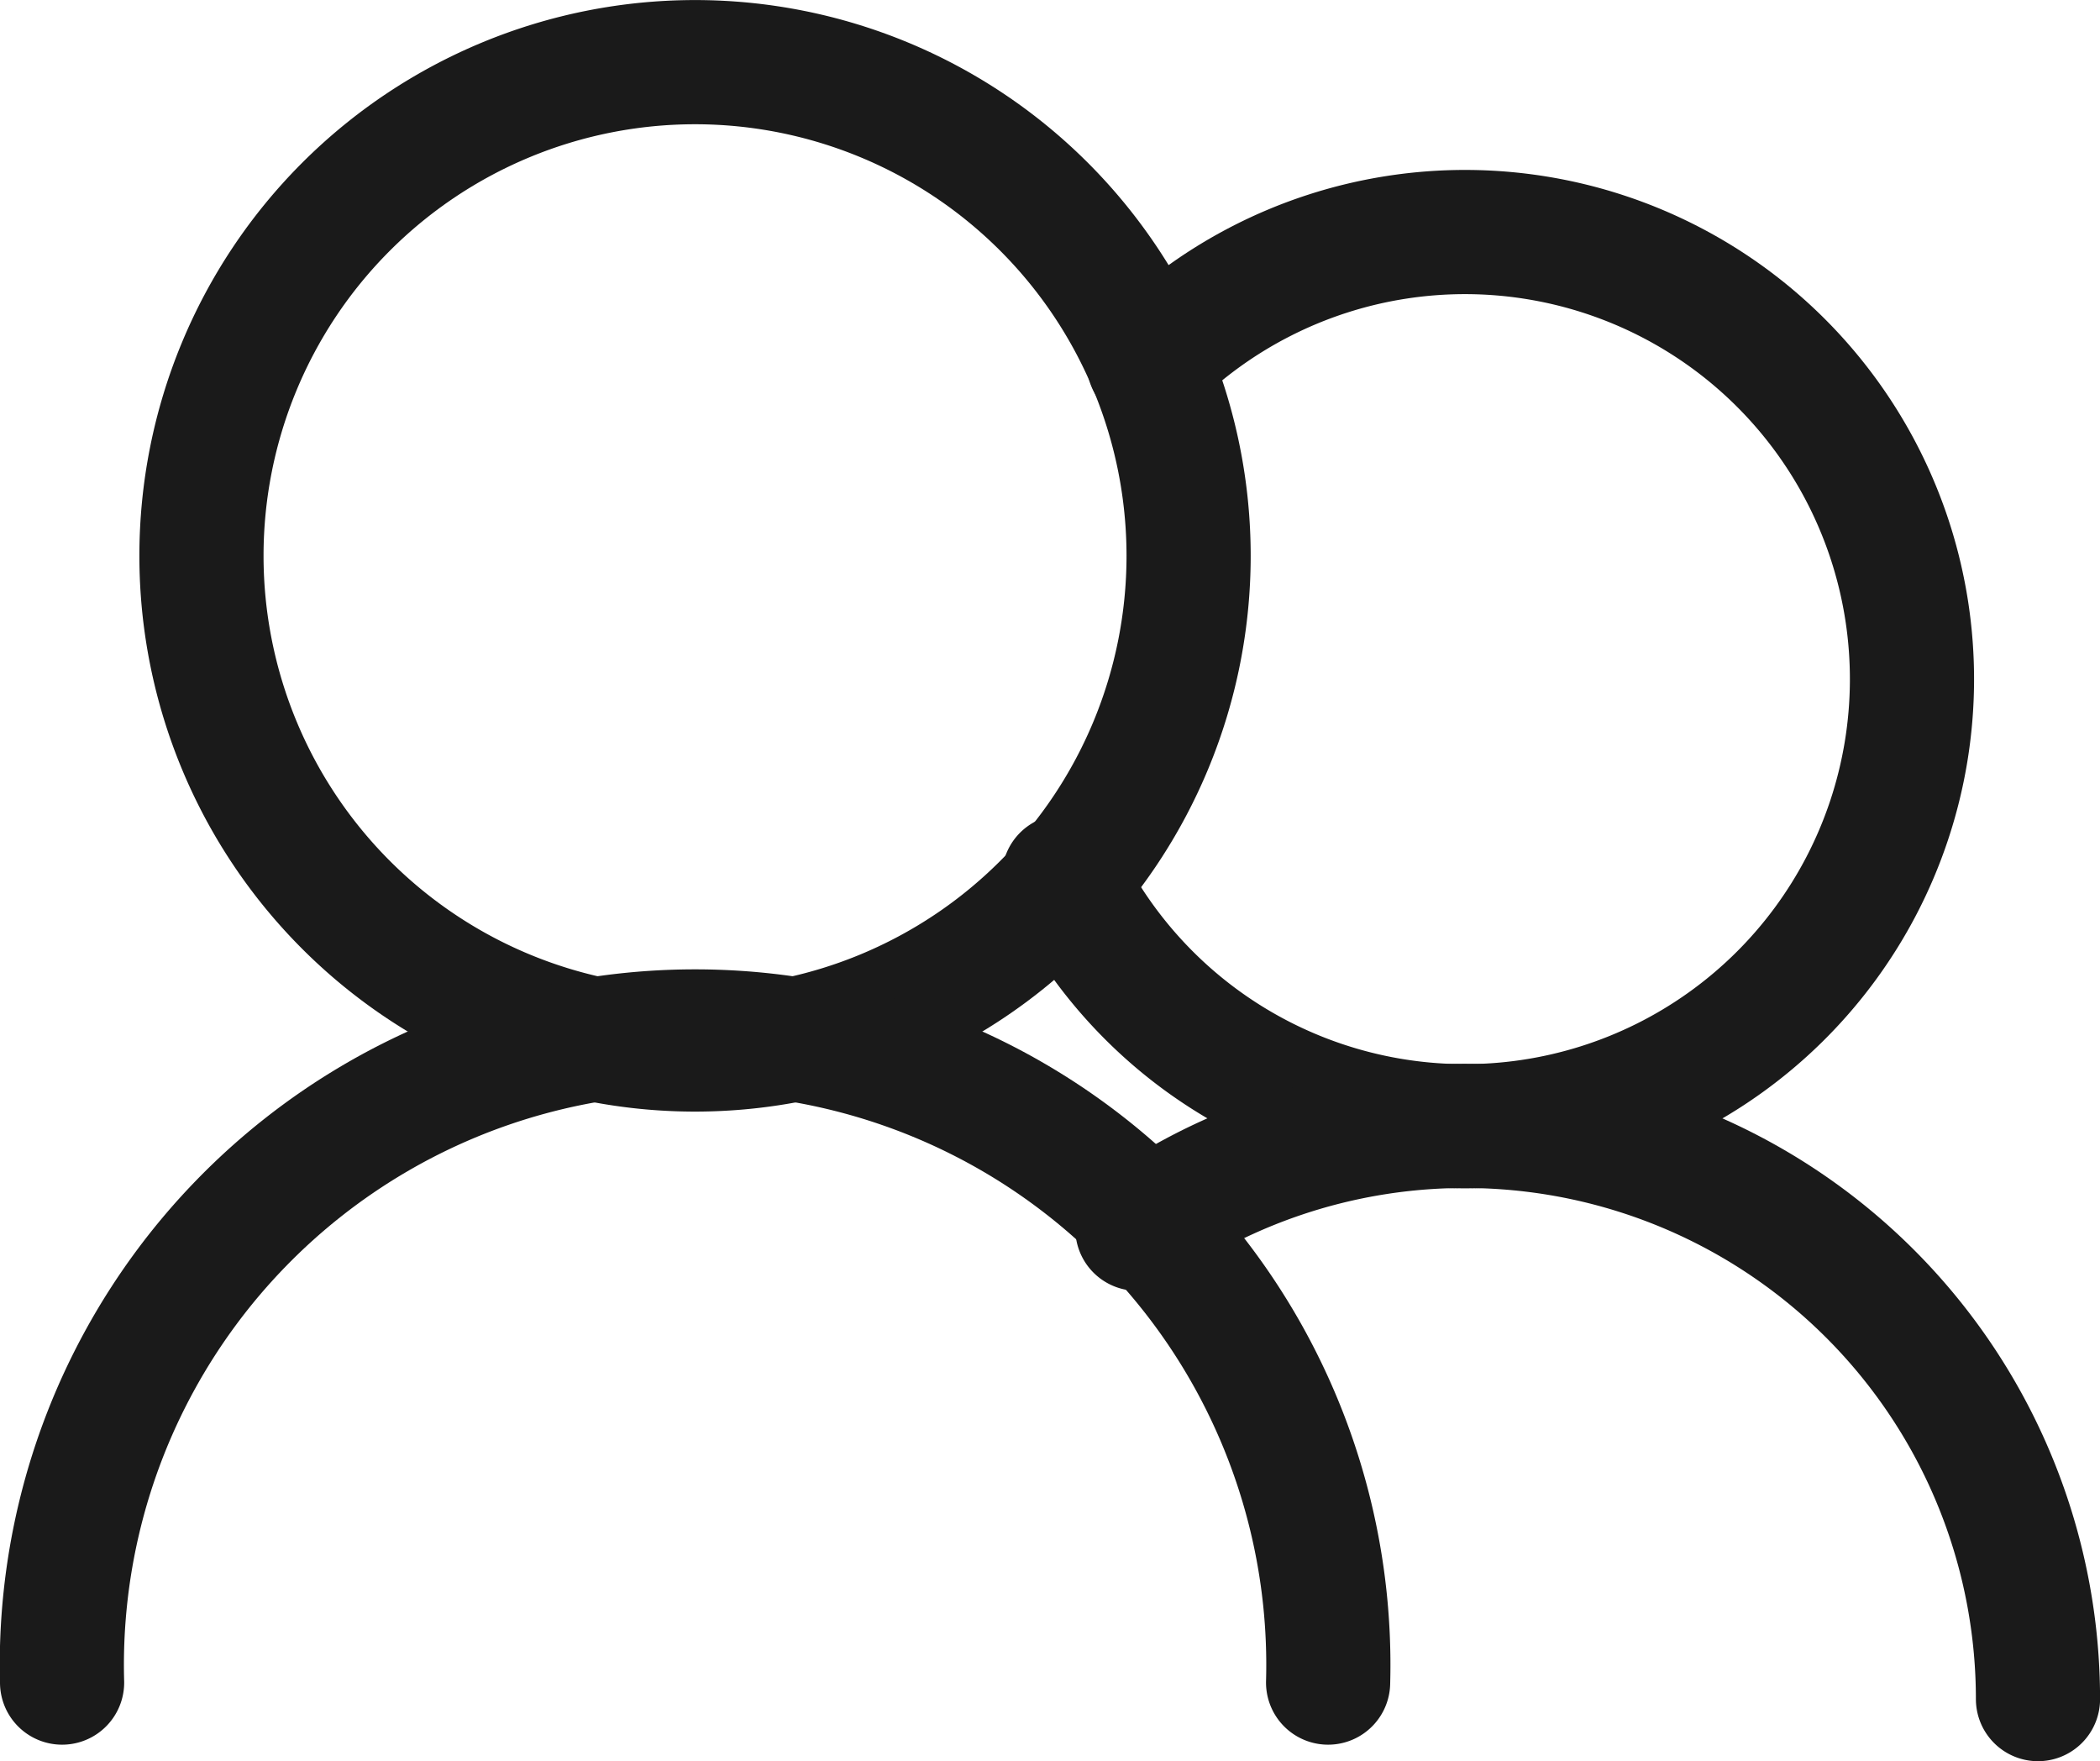
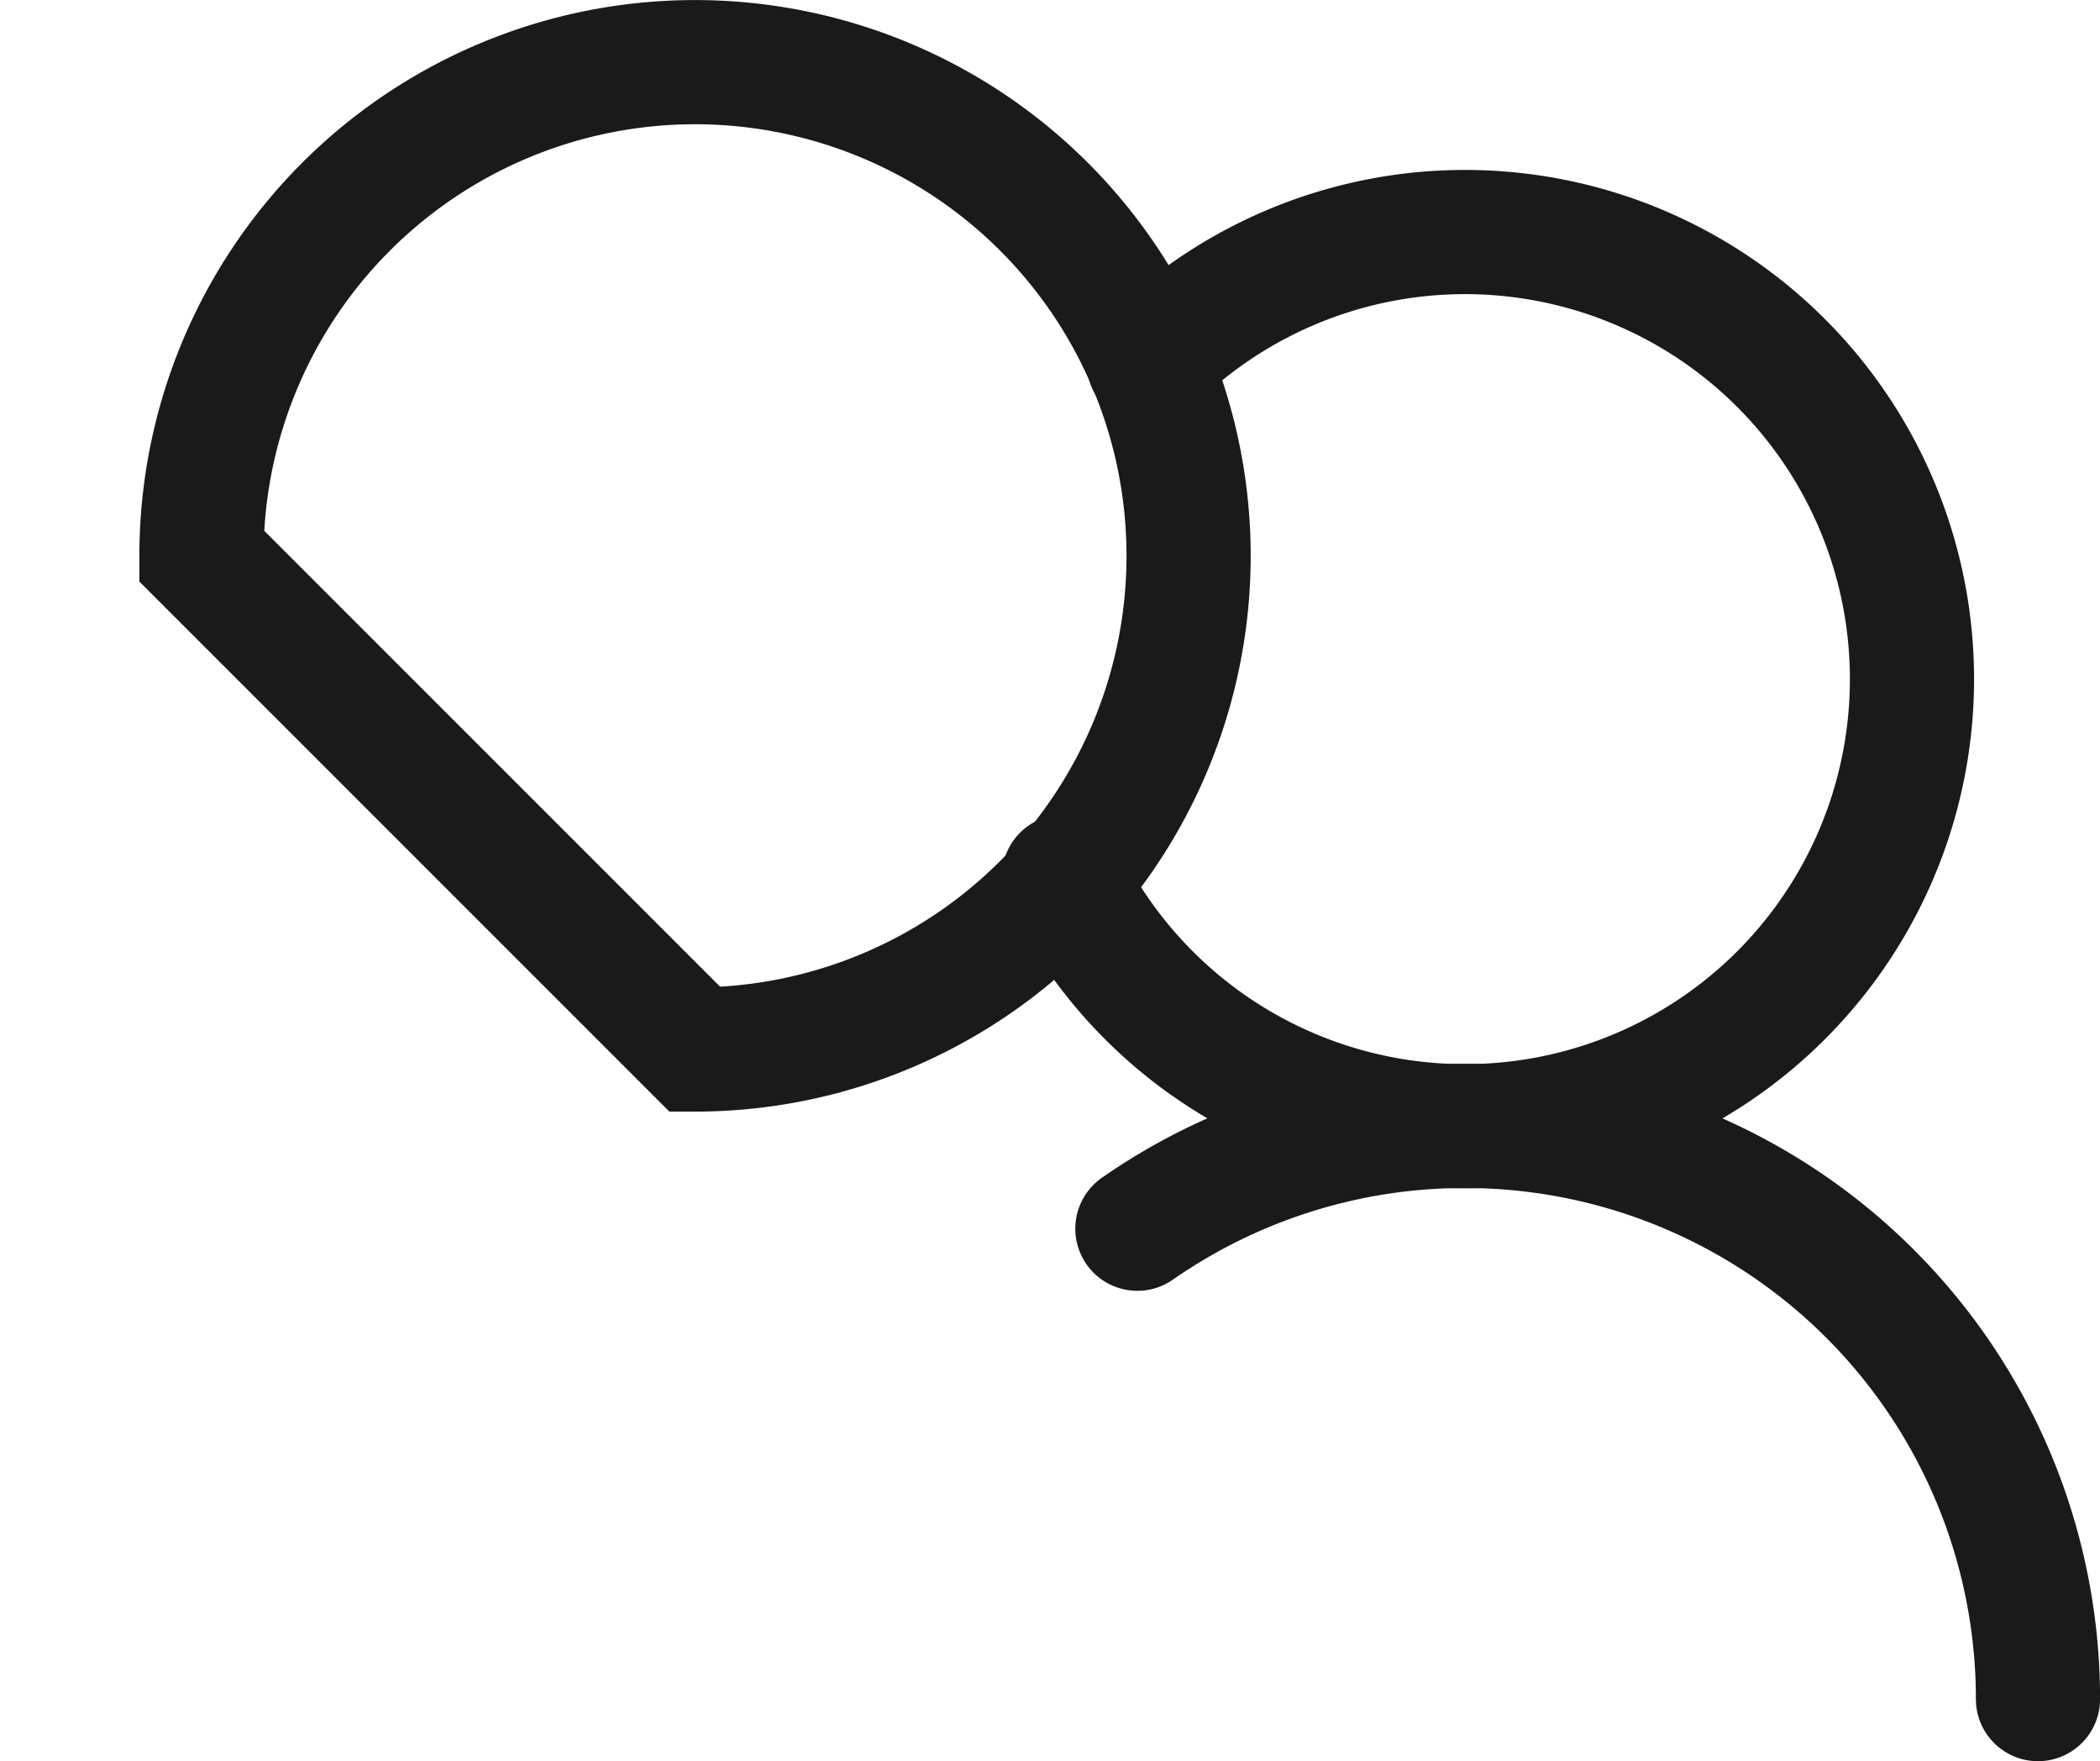
<svg xmlns="http://www.w3.org/2000/svg" width="33.825" height="28.362" viewBox="0 0 33.825 28.362">
  <g id="Group_92" data-name="Group 92" transform="translate(1 1)">
    <g id="Group_91" data-name="Group 91">
-       <path id="Path_18" data-name="Path 18" d="M1105.262,2138.539a7.95,7.95,0,1,0-7.951-7.95A7.951,7.951,0,0,0,1105.262,2138.539Z" transform="translate(-1095.066 -2122.638)" fill="none" stroke="#1a1a1a" stroke-linecap="round" stroke-width="2" />
+       <path id="Path_18" data-name="Path 18" d="M1105.262,2138.539a7.95,7.95,0,1,0-7.951-7.95Z" transform="translate(-1095.066 -2122.638)" fill="none" stroke="#1a1a1a" stroke-linecap="round" stroke-width="2" />
      <path id="Path_19" data-name="Path 19" d="M1113.532,2136.214a7.2,7.2,0,1,0,1.368-8.271" transform="translate(-1097.395 -2123.097)" fill="none" stroke="#1a1a1a" stroke-linecap="round" stroke-width="2" />
-       <path id="Path_20" data-name="Path 20" d="M1115.081,2151.4a10.2,10.2,0,1,0-20.392,0" transform="translate(-1094.689 -2125.304)" fill="none" stroke="#1a1a1a" stroke-linecap="round" stroke-width="2" />
      <path id="Path_21" data-name="Path 21" d="M1129.419,2151.873a9.231,9.231,0,0,0-14.506-7.575" transform="translate(-1097.593 -2125.511)" fill="none" stroke="#1a1a1a" stroke-linecap="round" stroke-width="2" />
    </g>
  </g>
</svg>